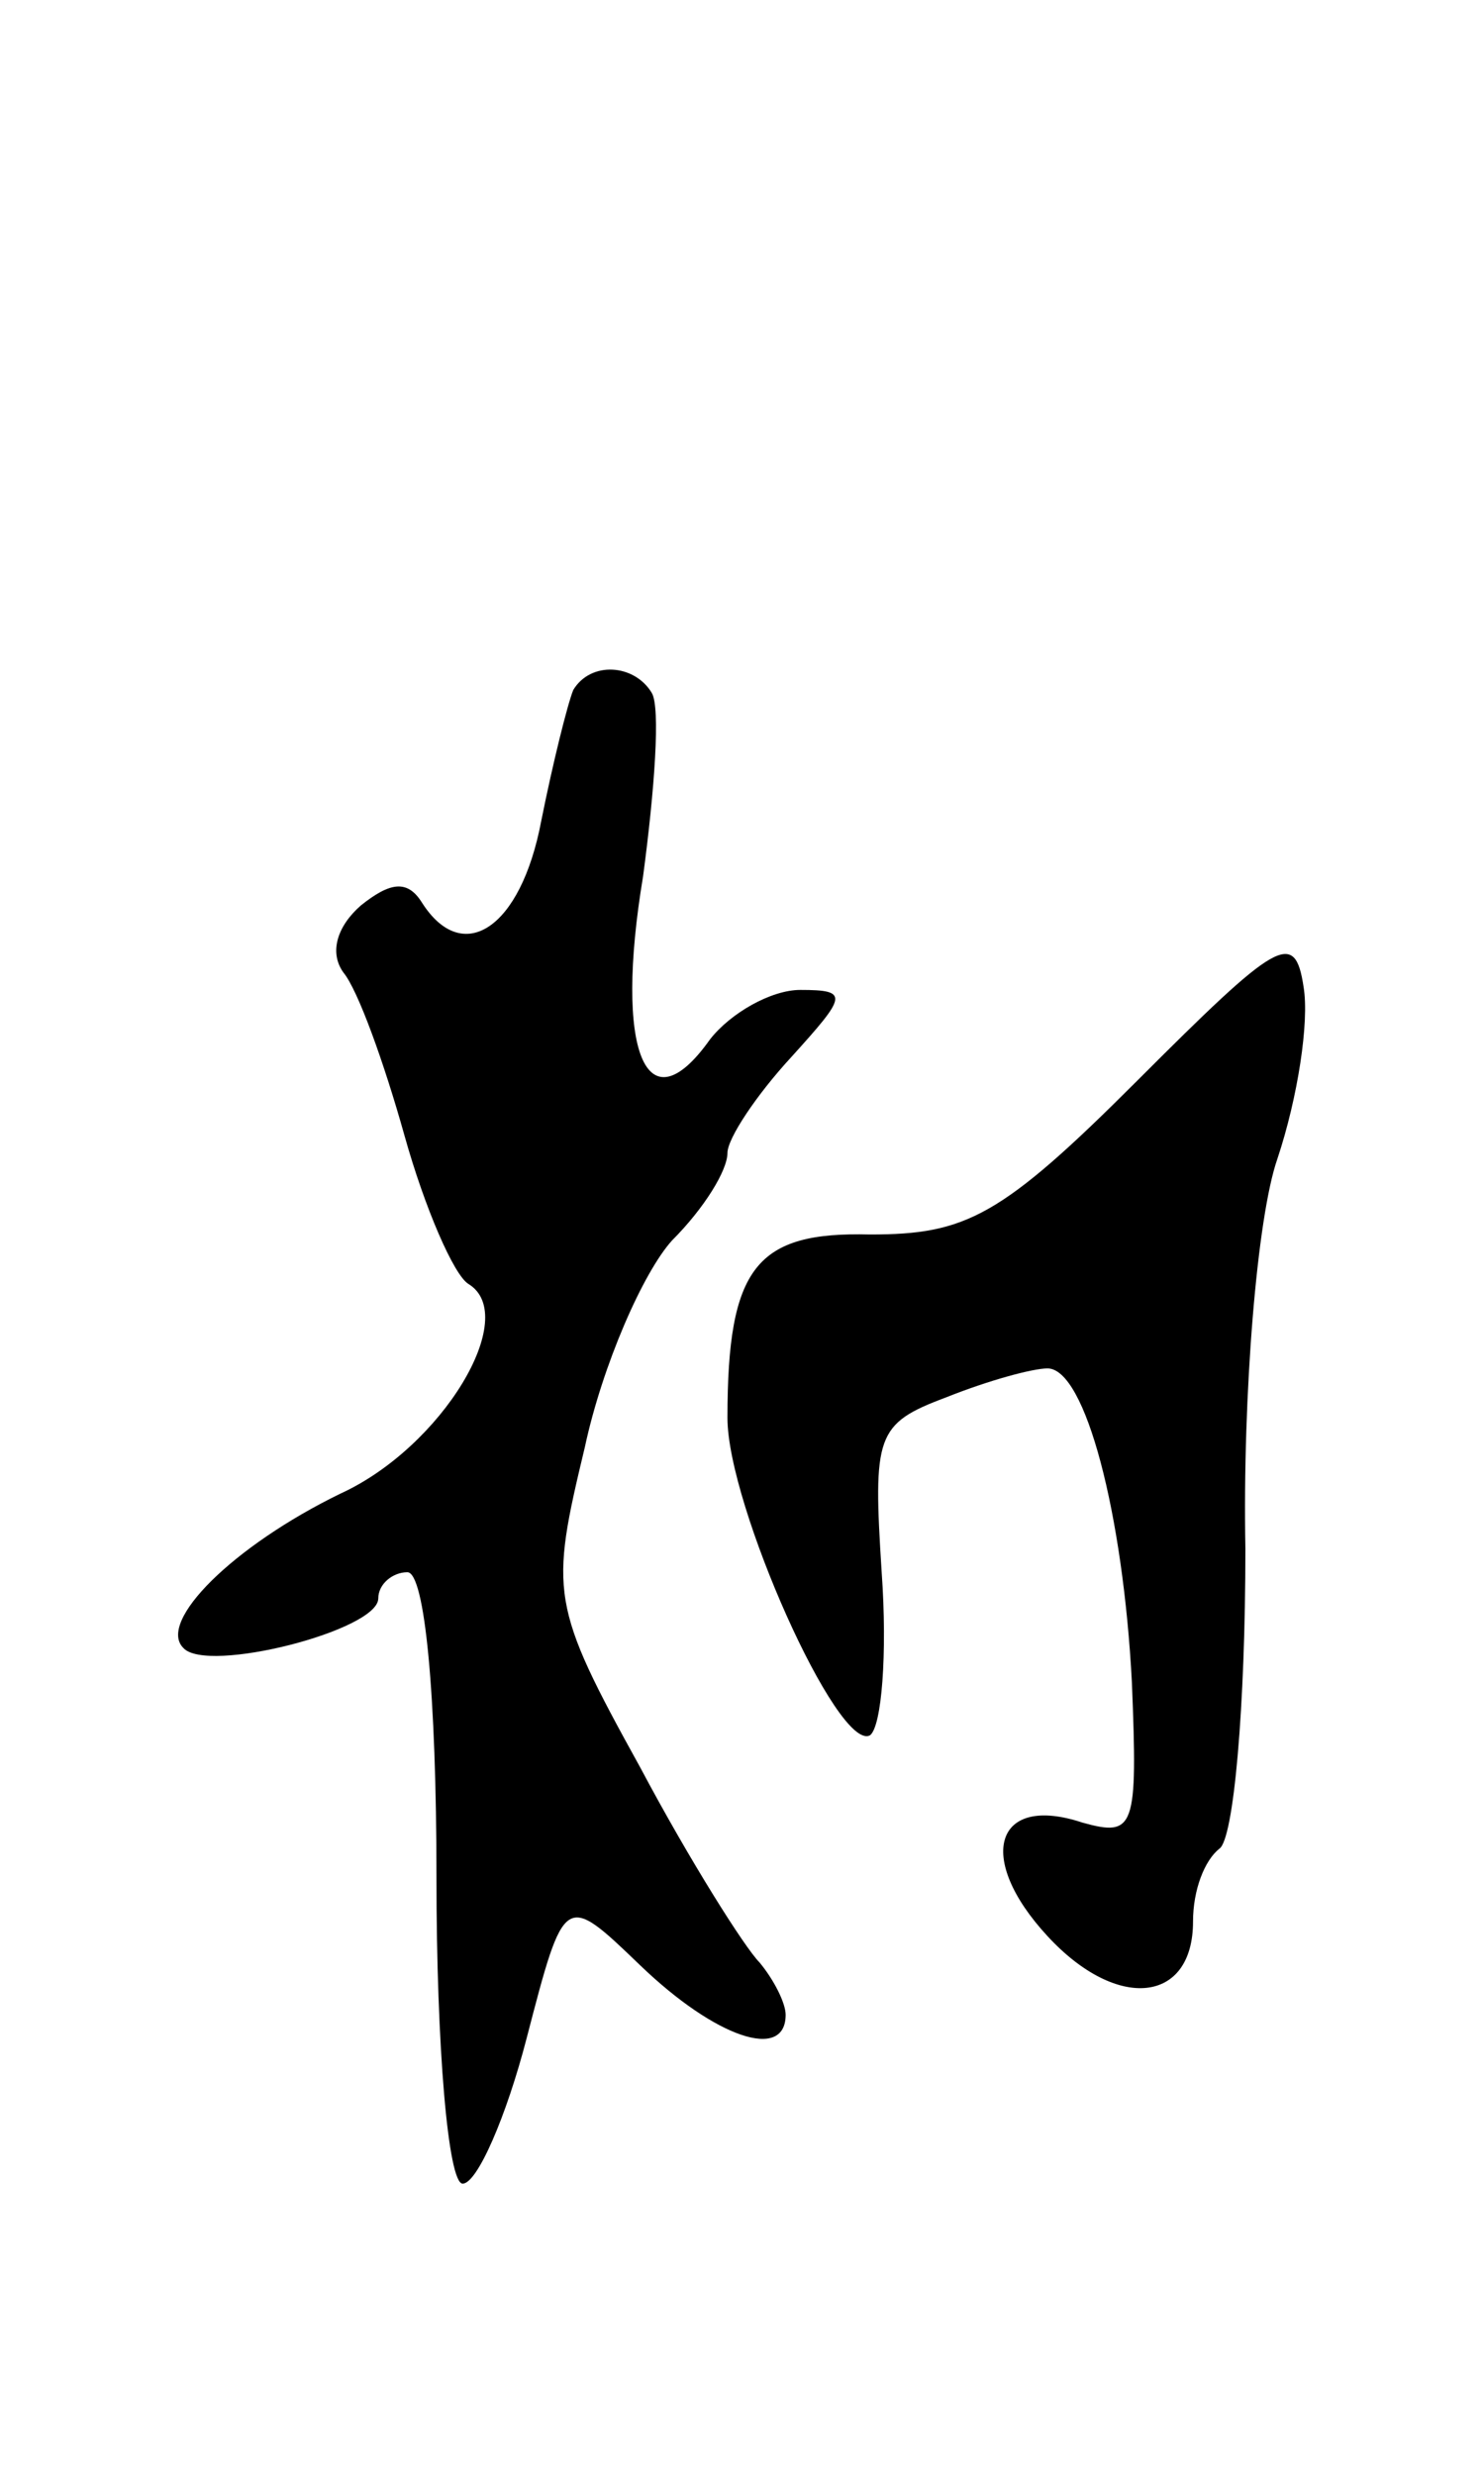
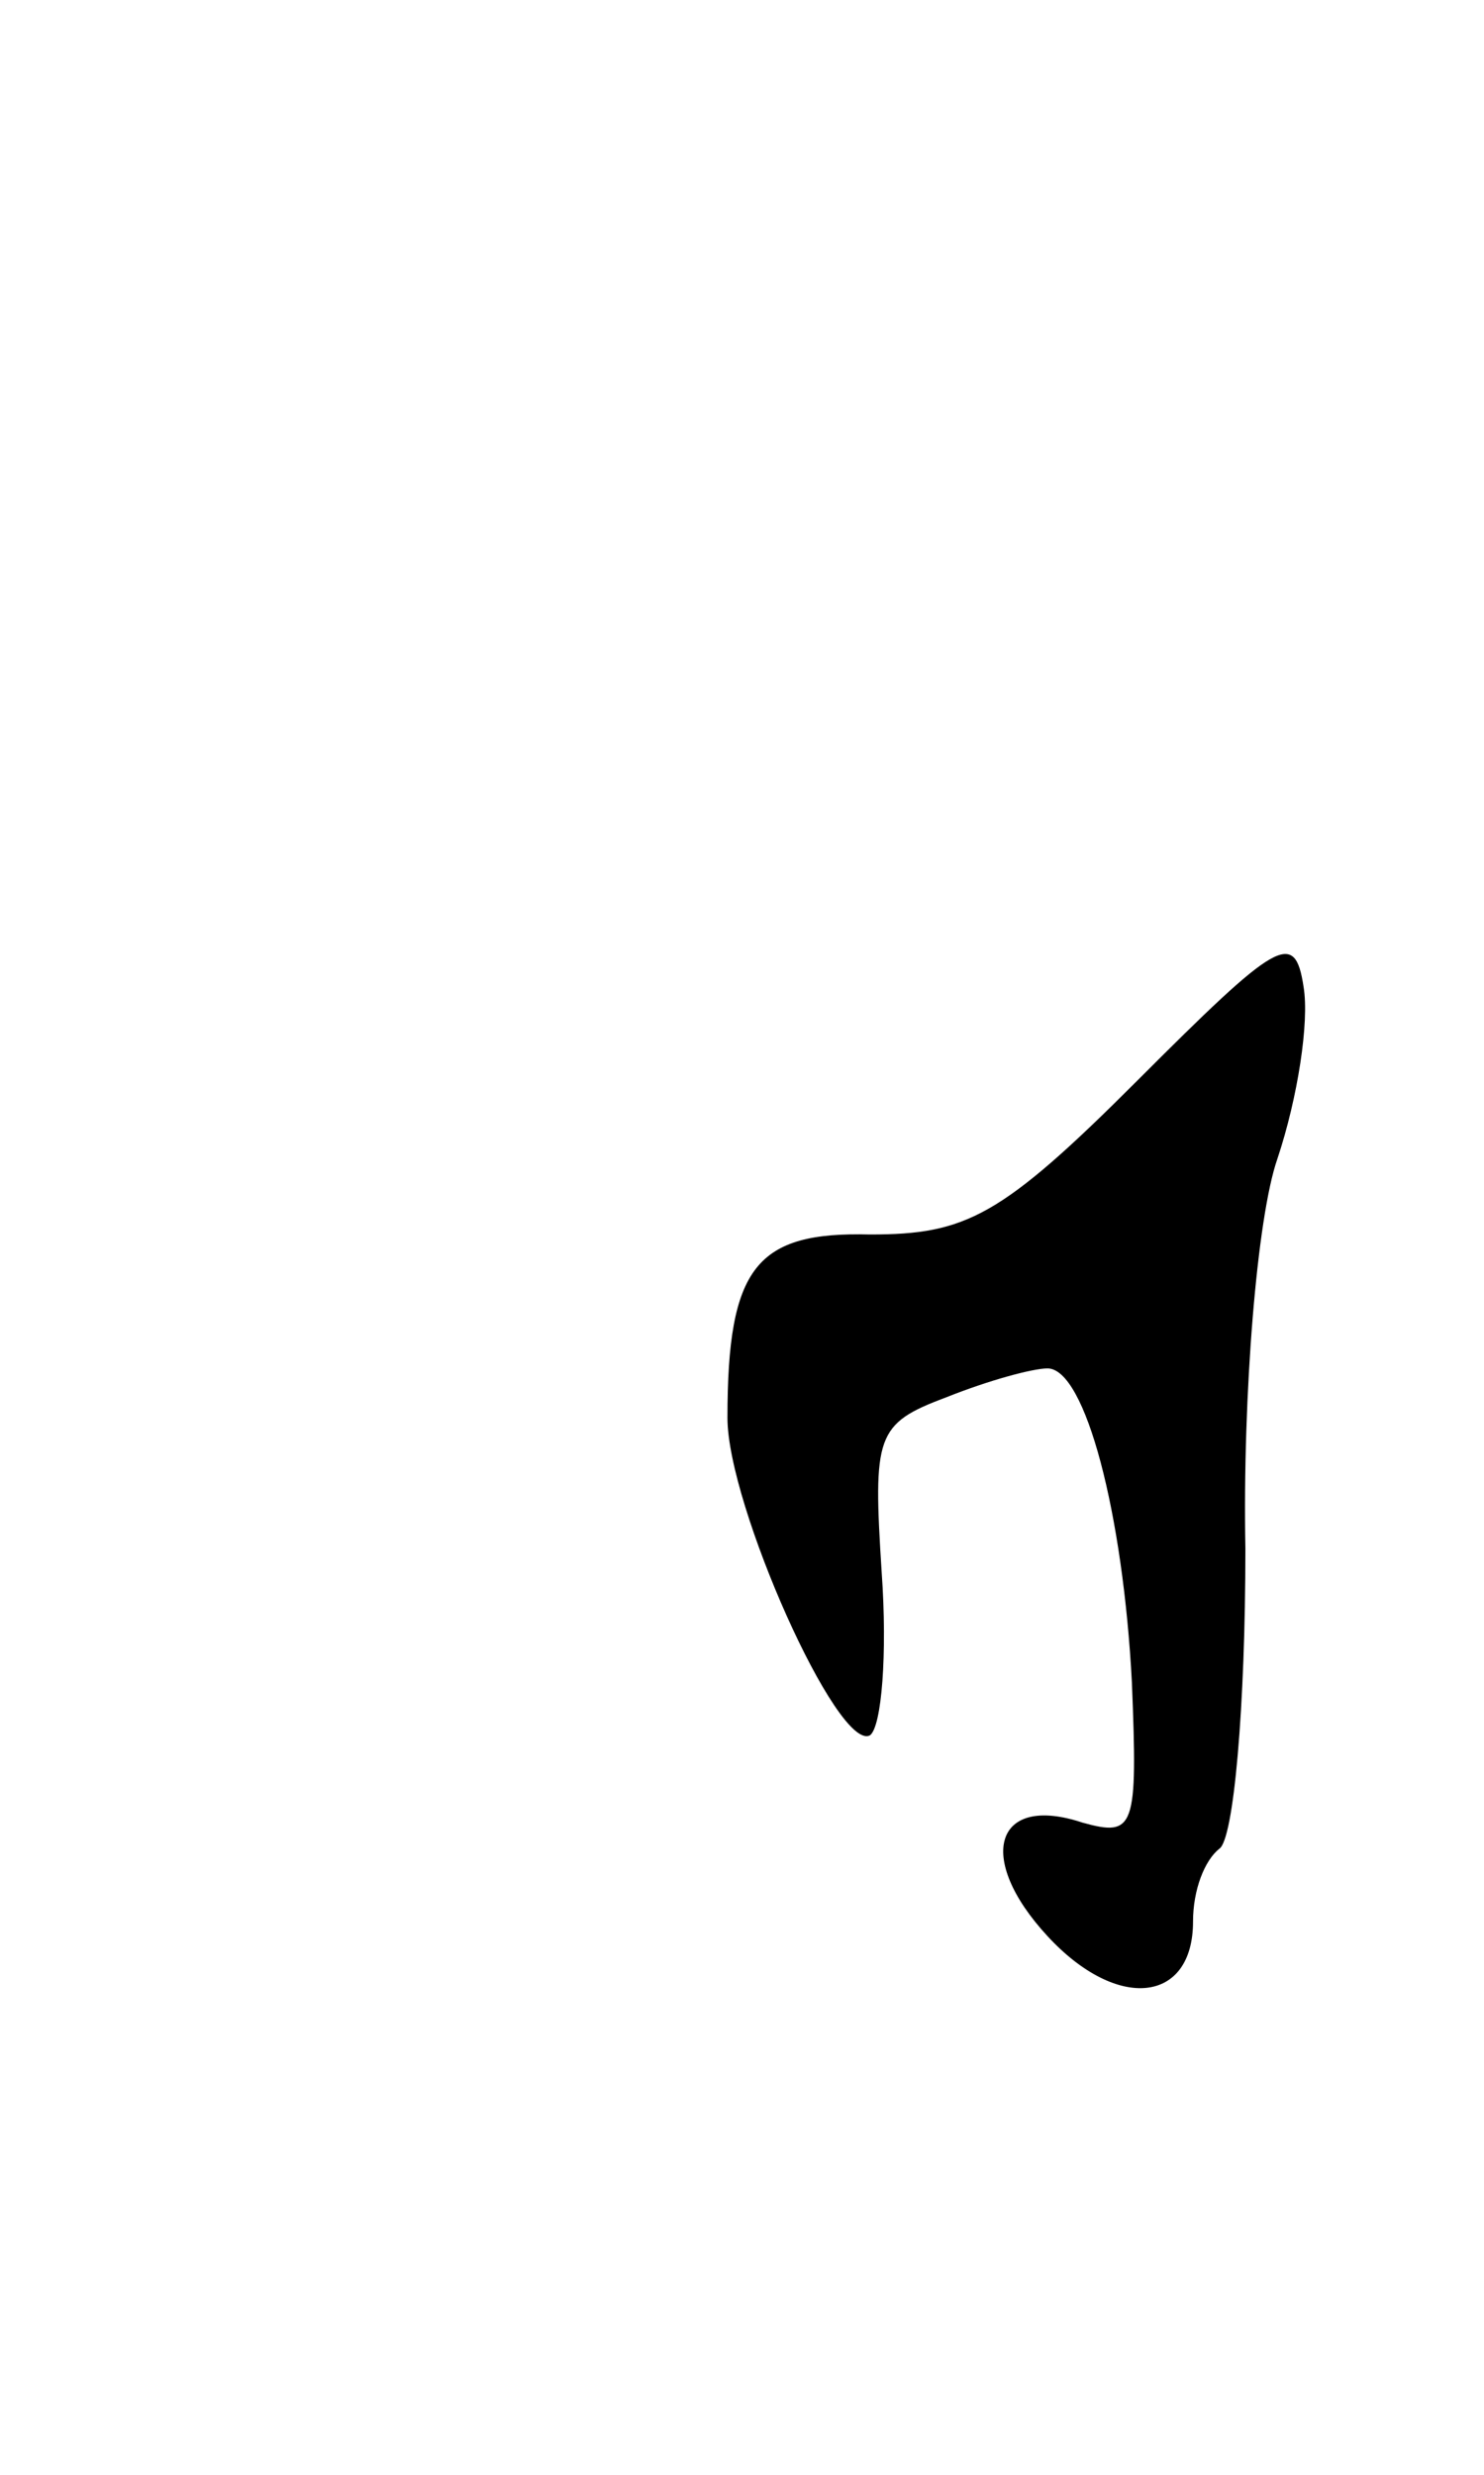
<svg xmlns="http://www.w3.org/2000/svg" version="1.0" width="51" height="85" viewBox="0 0 51 85">
  <g transform="translate(0,85) scale(0.1,-0.1)">
-     <path d="M197 613 c-2 -5 -7 -25 -11 -45 -7 -37 -27 -50 -41 -28 -5 8 -11 7 -21 -1 -8 -7 -11 -16 -6 -23 5 -6 14 -31 21 -56 7 -25 17 -48 22 -51 18 -11 -9 -56 -44 -72 -37 -18 -63 -44 -54 -53 8 -9 67 6 67 17 0 5 5 9 10 9 6 0 10 -42 10 -105 0 -58 4 -105 9 -105 5 0 15 23 22 50 13 50 13 50 39 25 26 -25 50 -33 50 -17 0 4 -4 12 -9 18 -5 5 -24 35 -41 67 -31 56 -31 60 -19 110 6 28 20 60 30 71 11 11 19 24 19 30 0 5 10 20 22 33 19 21 20 23 3 23 -10 0 -24 -8 -31 -17 -22 -31 -33 -4 -23 56 4 30 6 58 3 63 -6 10 -21 11 -27 1z" />
    <path d="M391 479 c-47 -47 -59 -53 -92 -53 -39 1 -49 -11 -49 -63 0 -30 38 -115 49 -109 4 3 6 28 4 56 -3 47 -2 51 22 60 15 6 30 10 35 10 13 0 26 -50 29 -108 2 -50 1 -53 -17 -48 -30 10 -37 -12 -12 -39 24 -26 50 -23 50 5 0 11 4 21 9 25 5 3 9 49 9 103 -1 53 4 114 11 134 7 21 11 47 9 59 -3 20 -9 16 -57 -32z" />
  </g>
</svg>